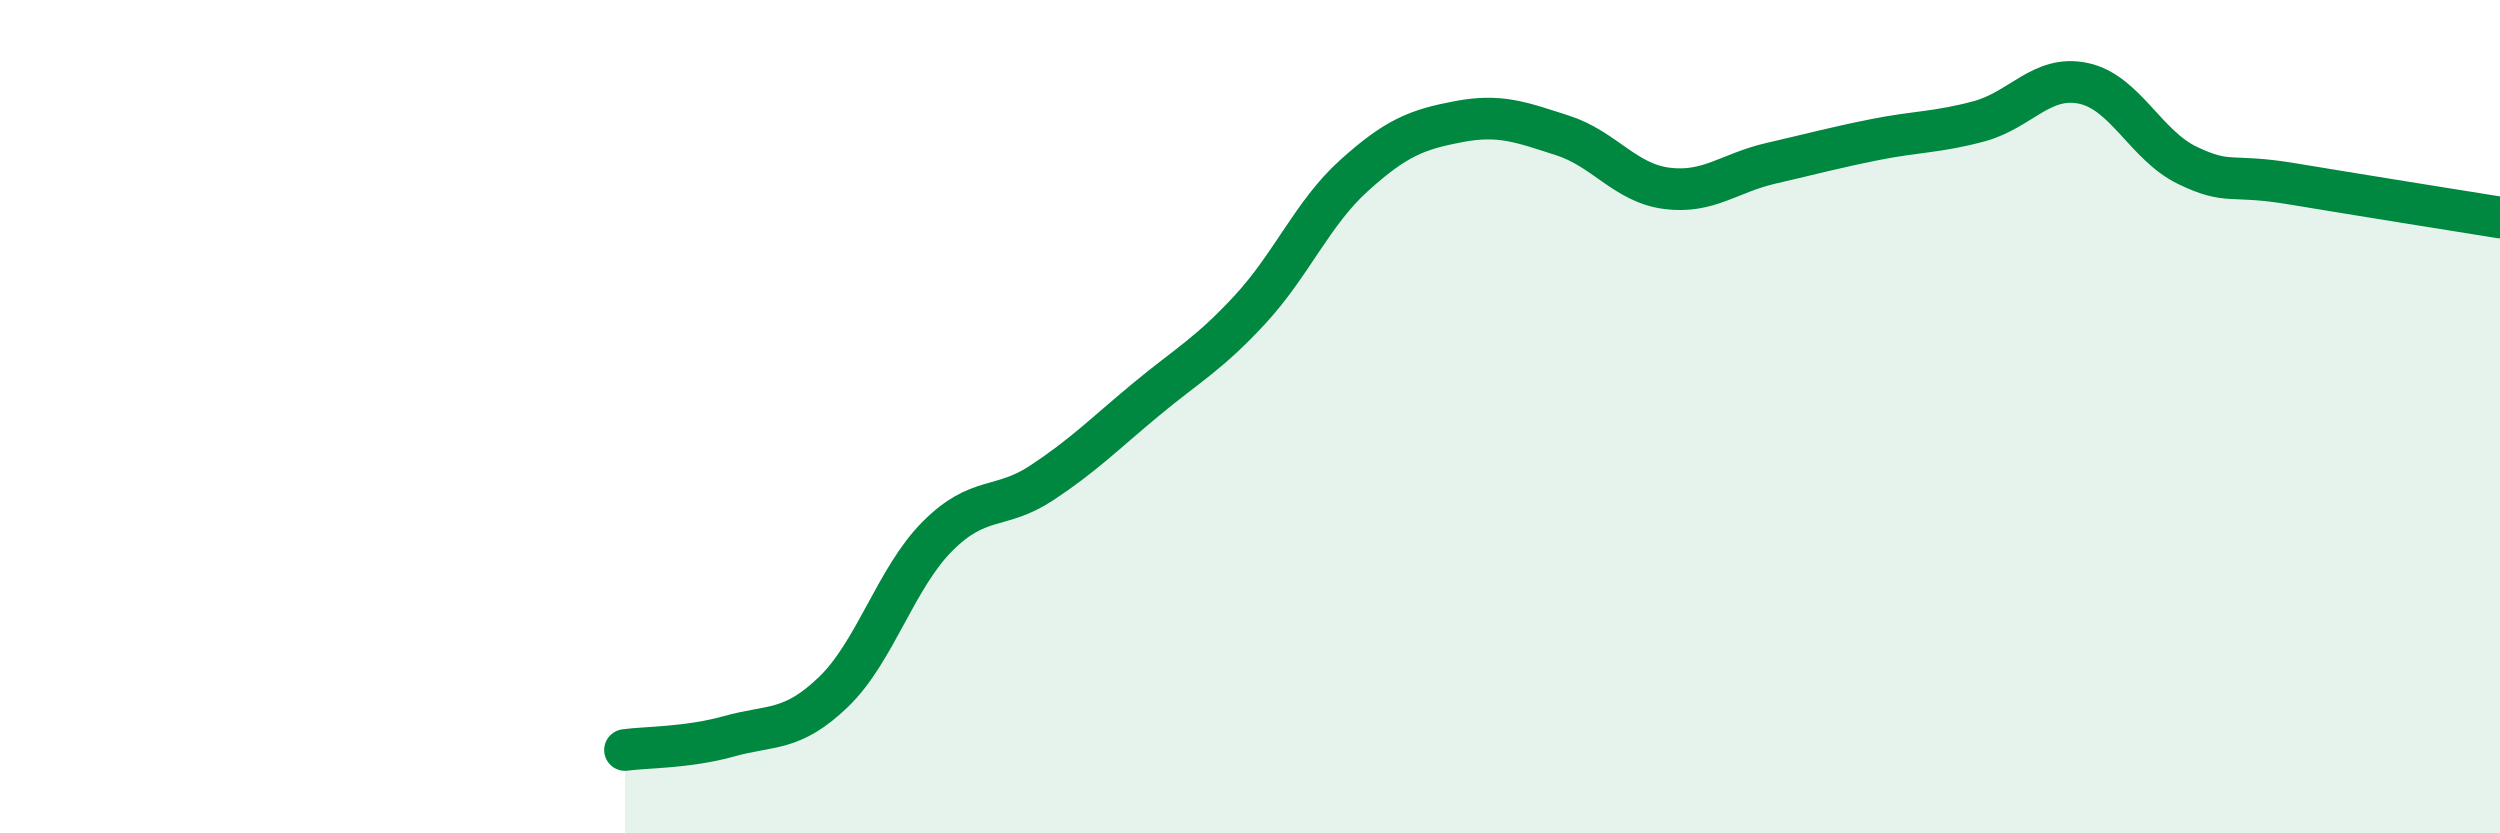
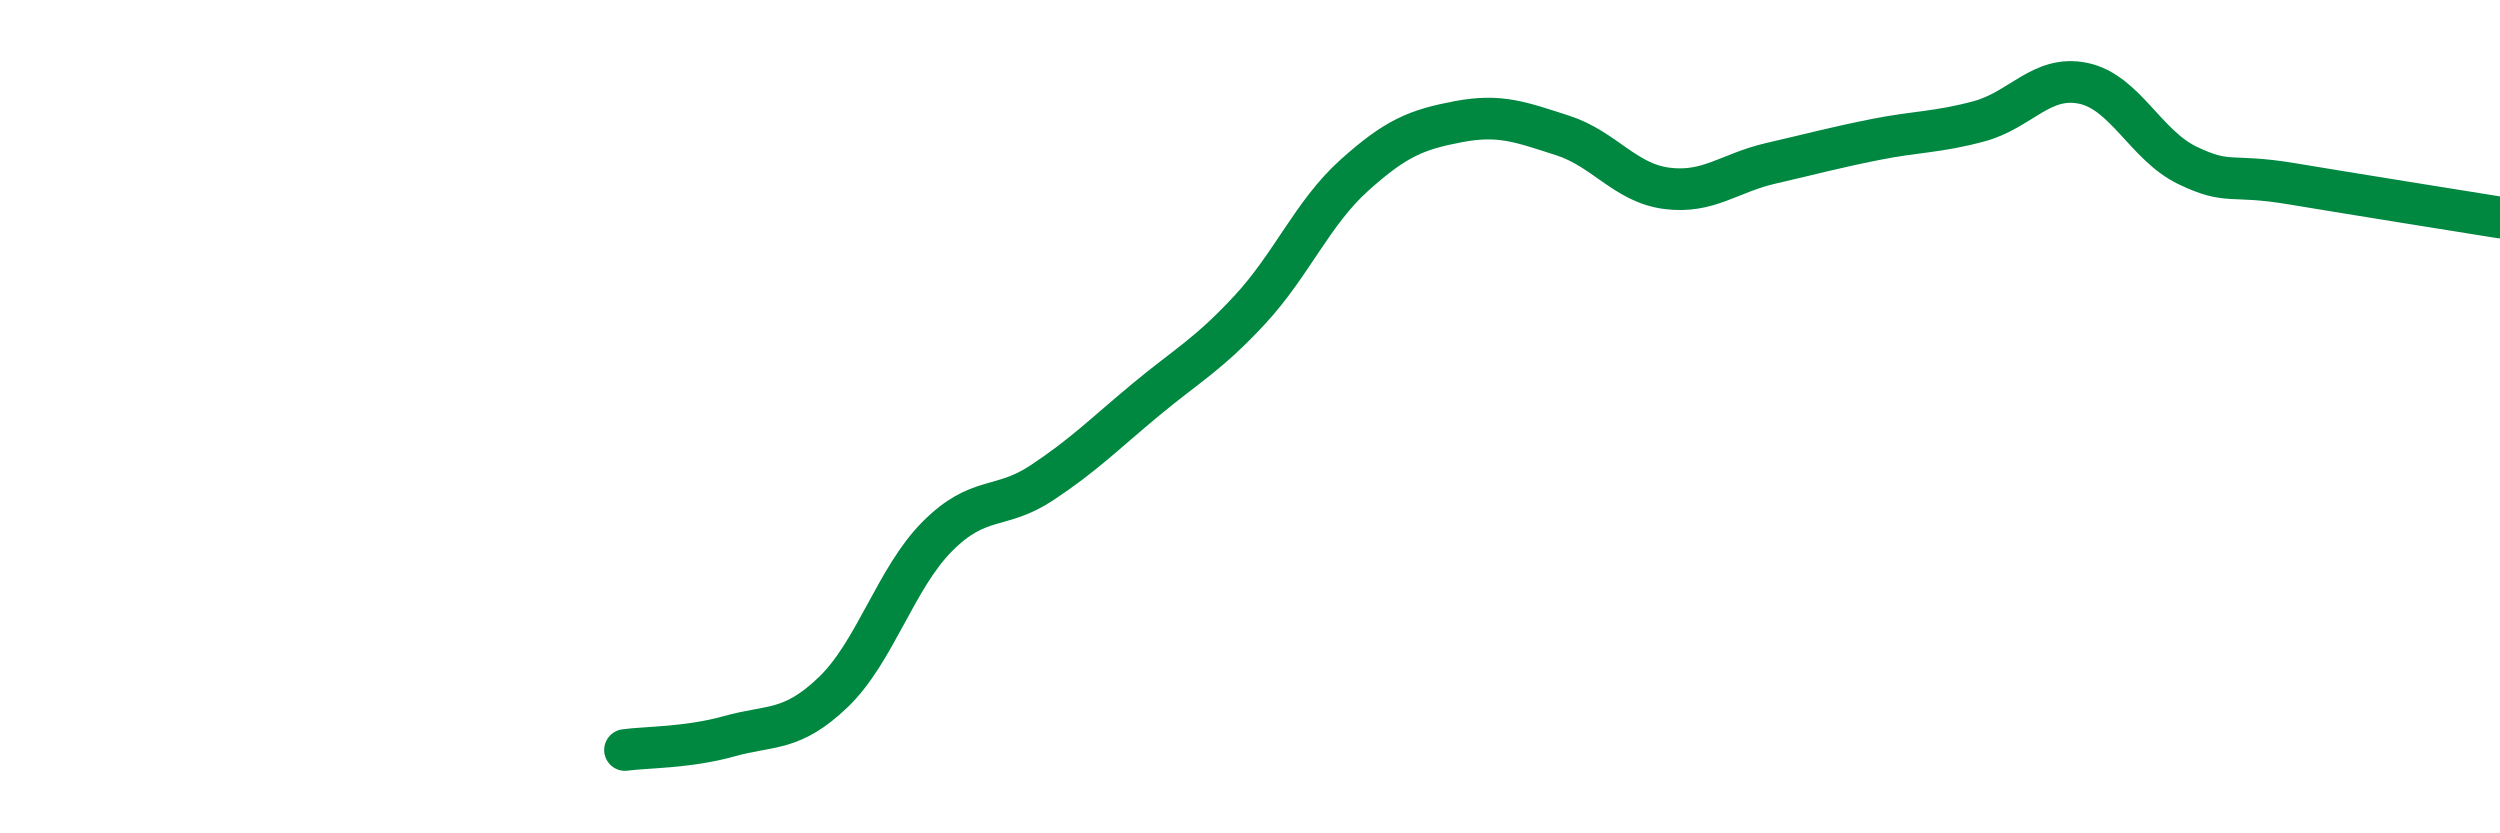
<svg xmlns="http://www.w3.org/2000/svg" width="60" height="20" viewBox="0 0 60 20">
-   <path d="M 15,18 C 15.5,17.93 16.5,17.95 17.5,17.67 C 18.5,17.39 19,17.57 20,16.61 C 21,15.65 21.5,13.87 22.5,12.87 C 23.5,11.87 24,12.25 25,11.59 C 26,10.93 26.5,10.42 27.5,9.59 C 28.5,8.76 29,8.51 30,7.43 C 31,6.35 31.5,5.11 32.5,4.21 C 33.5,3.31 34,3.11 35,2.92 C 36,2.73 36.5,2.93 37.5,3.25 C 38.5,3.57 39,4.39 40,4.52 C 41,4.65 41.5,4.15 42.5,3.92 C 43.5,3.69 44,3.55 45,3.35 C 46,3.15 46.5,3.18 47.5,2.91 C 48.5,2.64 49,1.79 50,2 C 51,2.21 51.5,3.49 52.5,3.97 C 53.5,4.45 53.5,4.16 55,4.41 C 56.5,4.66 59,5.06 60,5.22L60 20L15 20Z" fill="#008740" opacity="0.1" stroke-linecap="round" stroke-linejoin="round" />
  <path d="M 15,18 C 15.5,17.93 16.5,17.95 17.5,17.67 C 18.5,17.39 19,17.57 20,16.61 C 21,15.65 21.5,13.87 22.5,12.87 C 23.5,11.87 24,12.25 25,11.59 C 26,10.93 26.5,10.42 27.5,9.59 C 28.5,8.76 29,8.51 30,7.43 C 31,6.35 31.5,5.11 32.5,4.21 C 33.5,3.31 34,3.11 35,2.92 C 36,2.73 36.5,2.93 37.5,3.25 C 38.5,3.57 39,4.39 40,4.52 C 41,4.65 41.5,4.15 42.5,3.92 C 43.5,3.69 44,3.55 45,3.35 C 46,3.15 46.5,3.18 47.5,2.91 C 48.5,2.64 49,1.79 50,2 C 51,2.21 51.5,3.49 52.5,3.97 C 53.5,4.45 53.5,4.16 55,4.41 C 56.5,4.66 59,5.06 60,5.22" stroke="#008740" stroke-width="1" fill="none" stroke-linecap="round" stroke-linejoin="round" />
</svg>